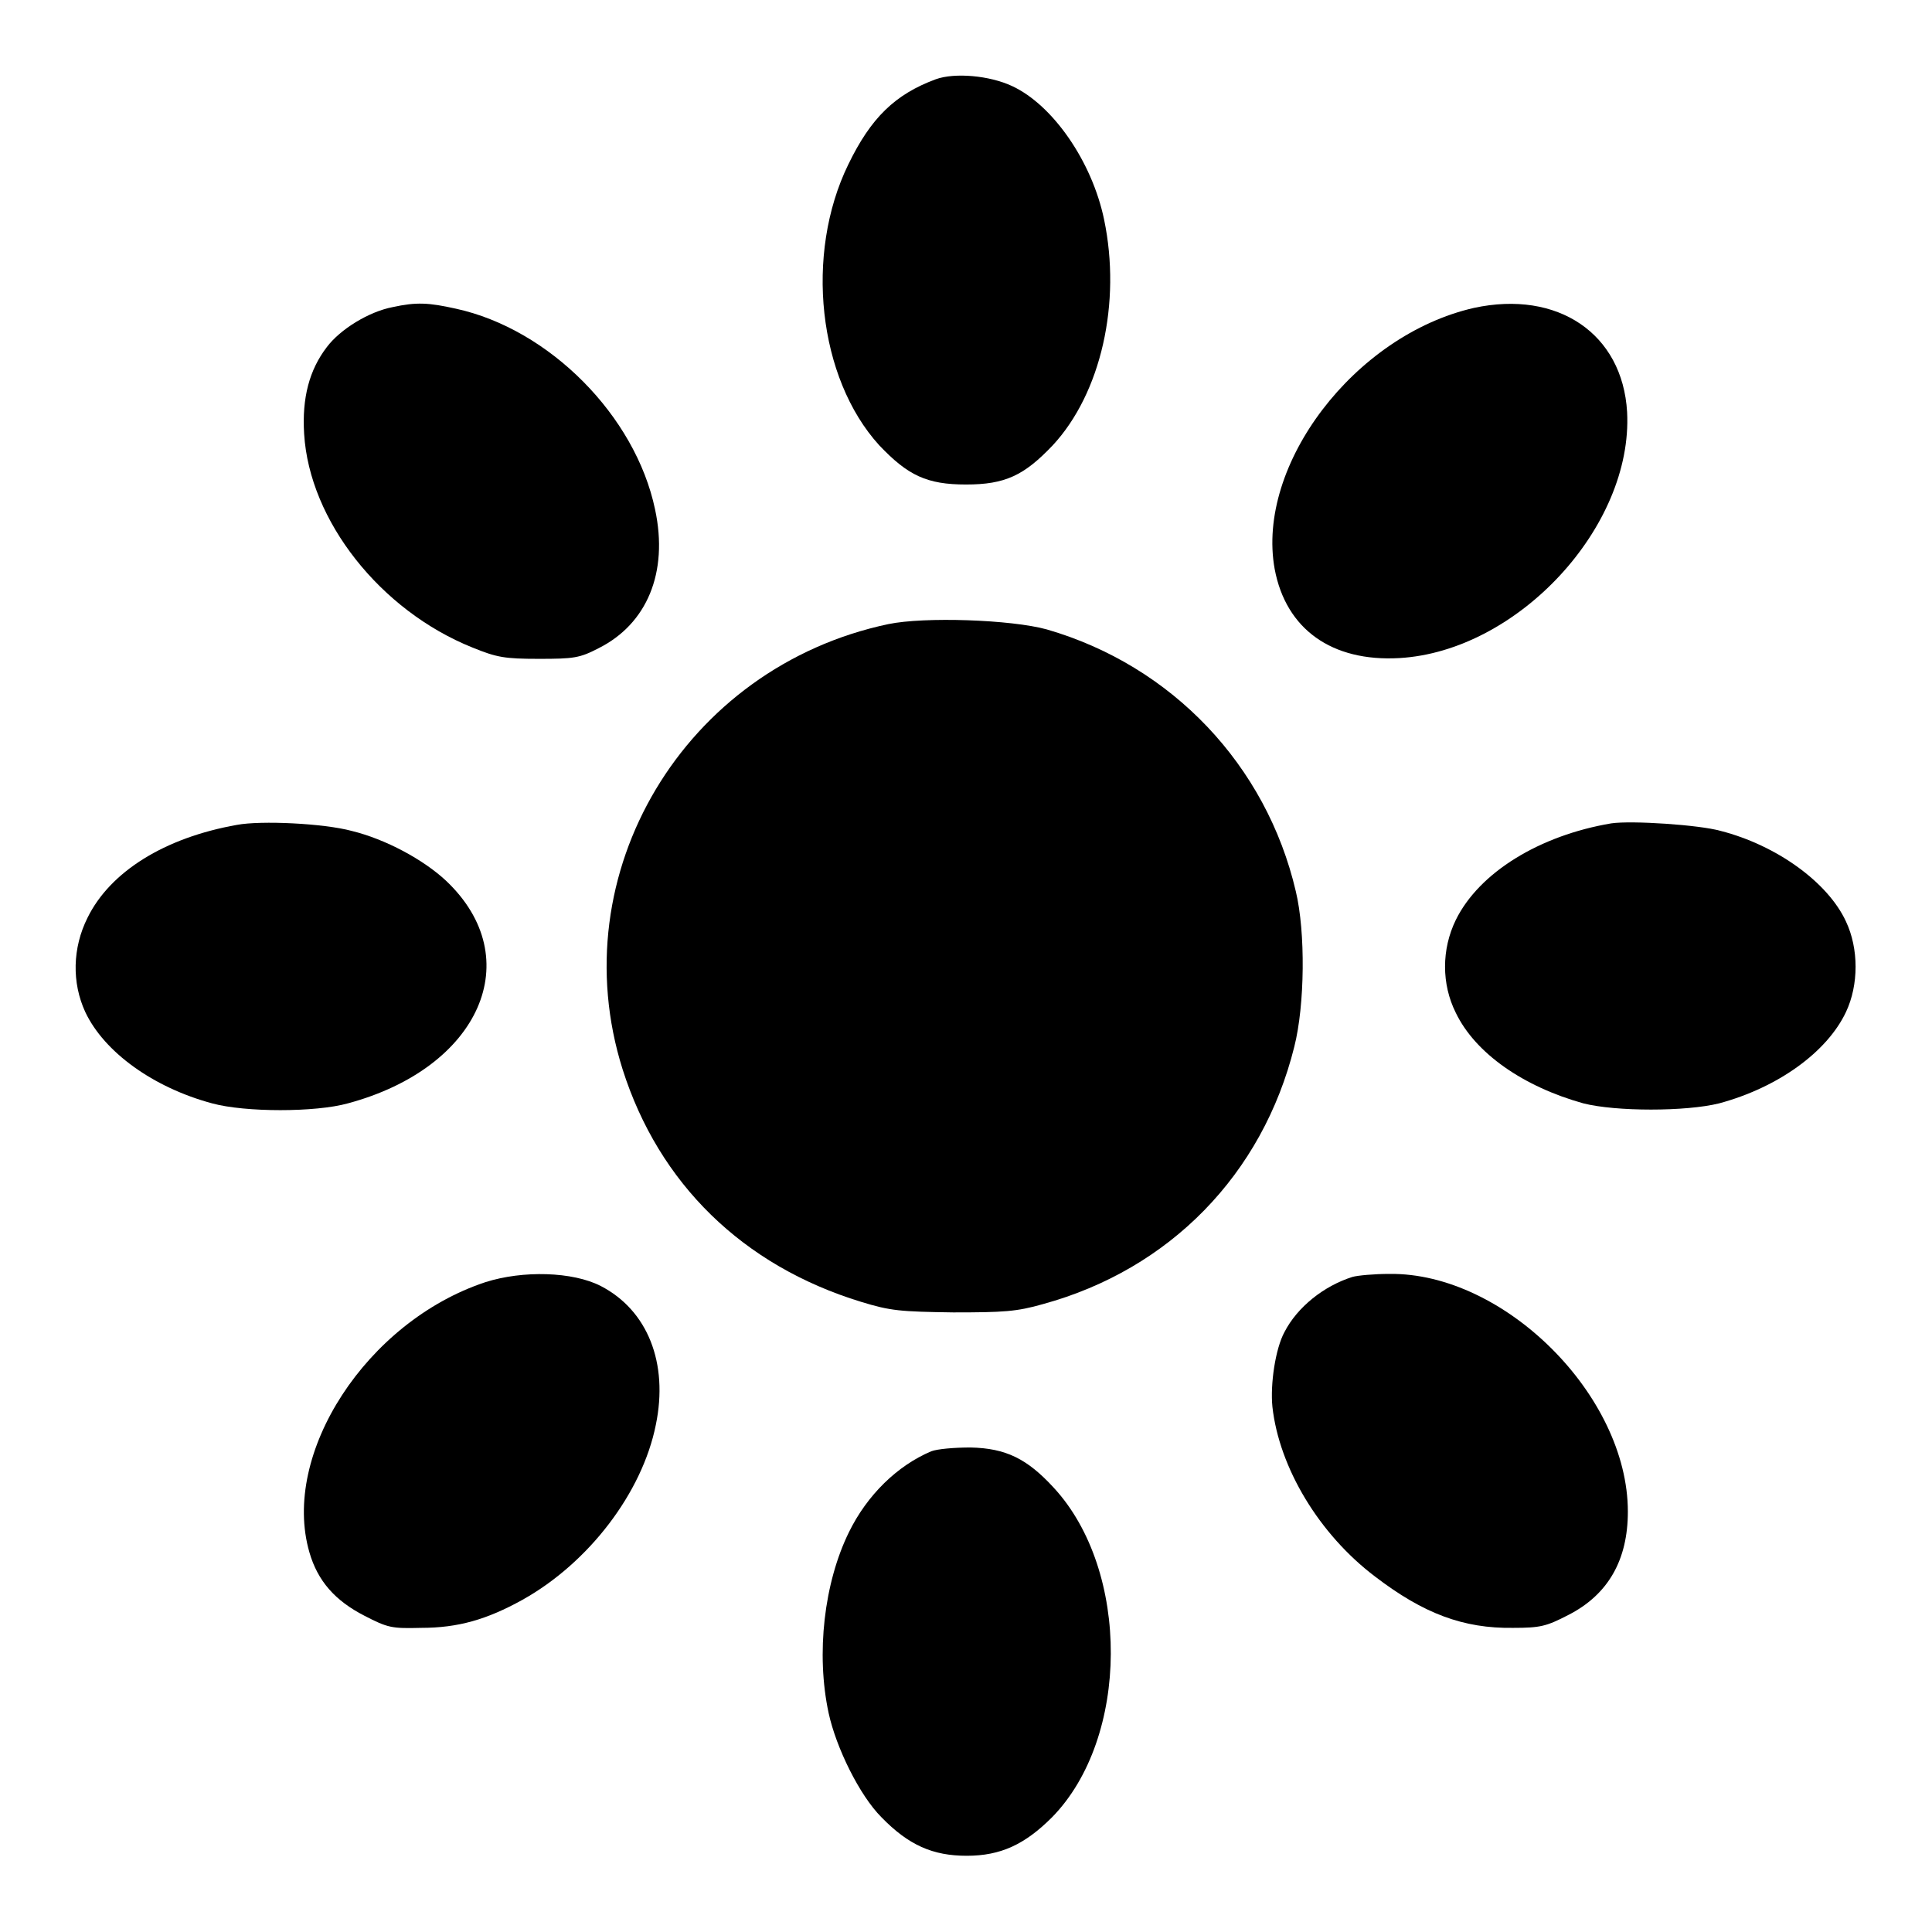
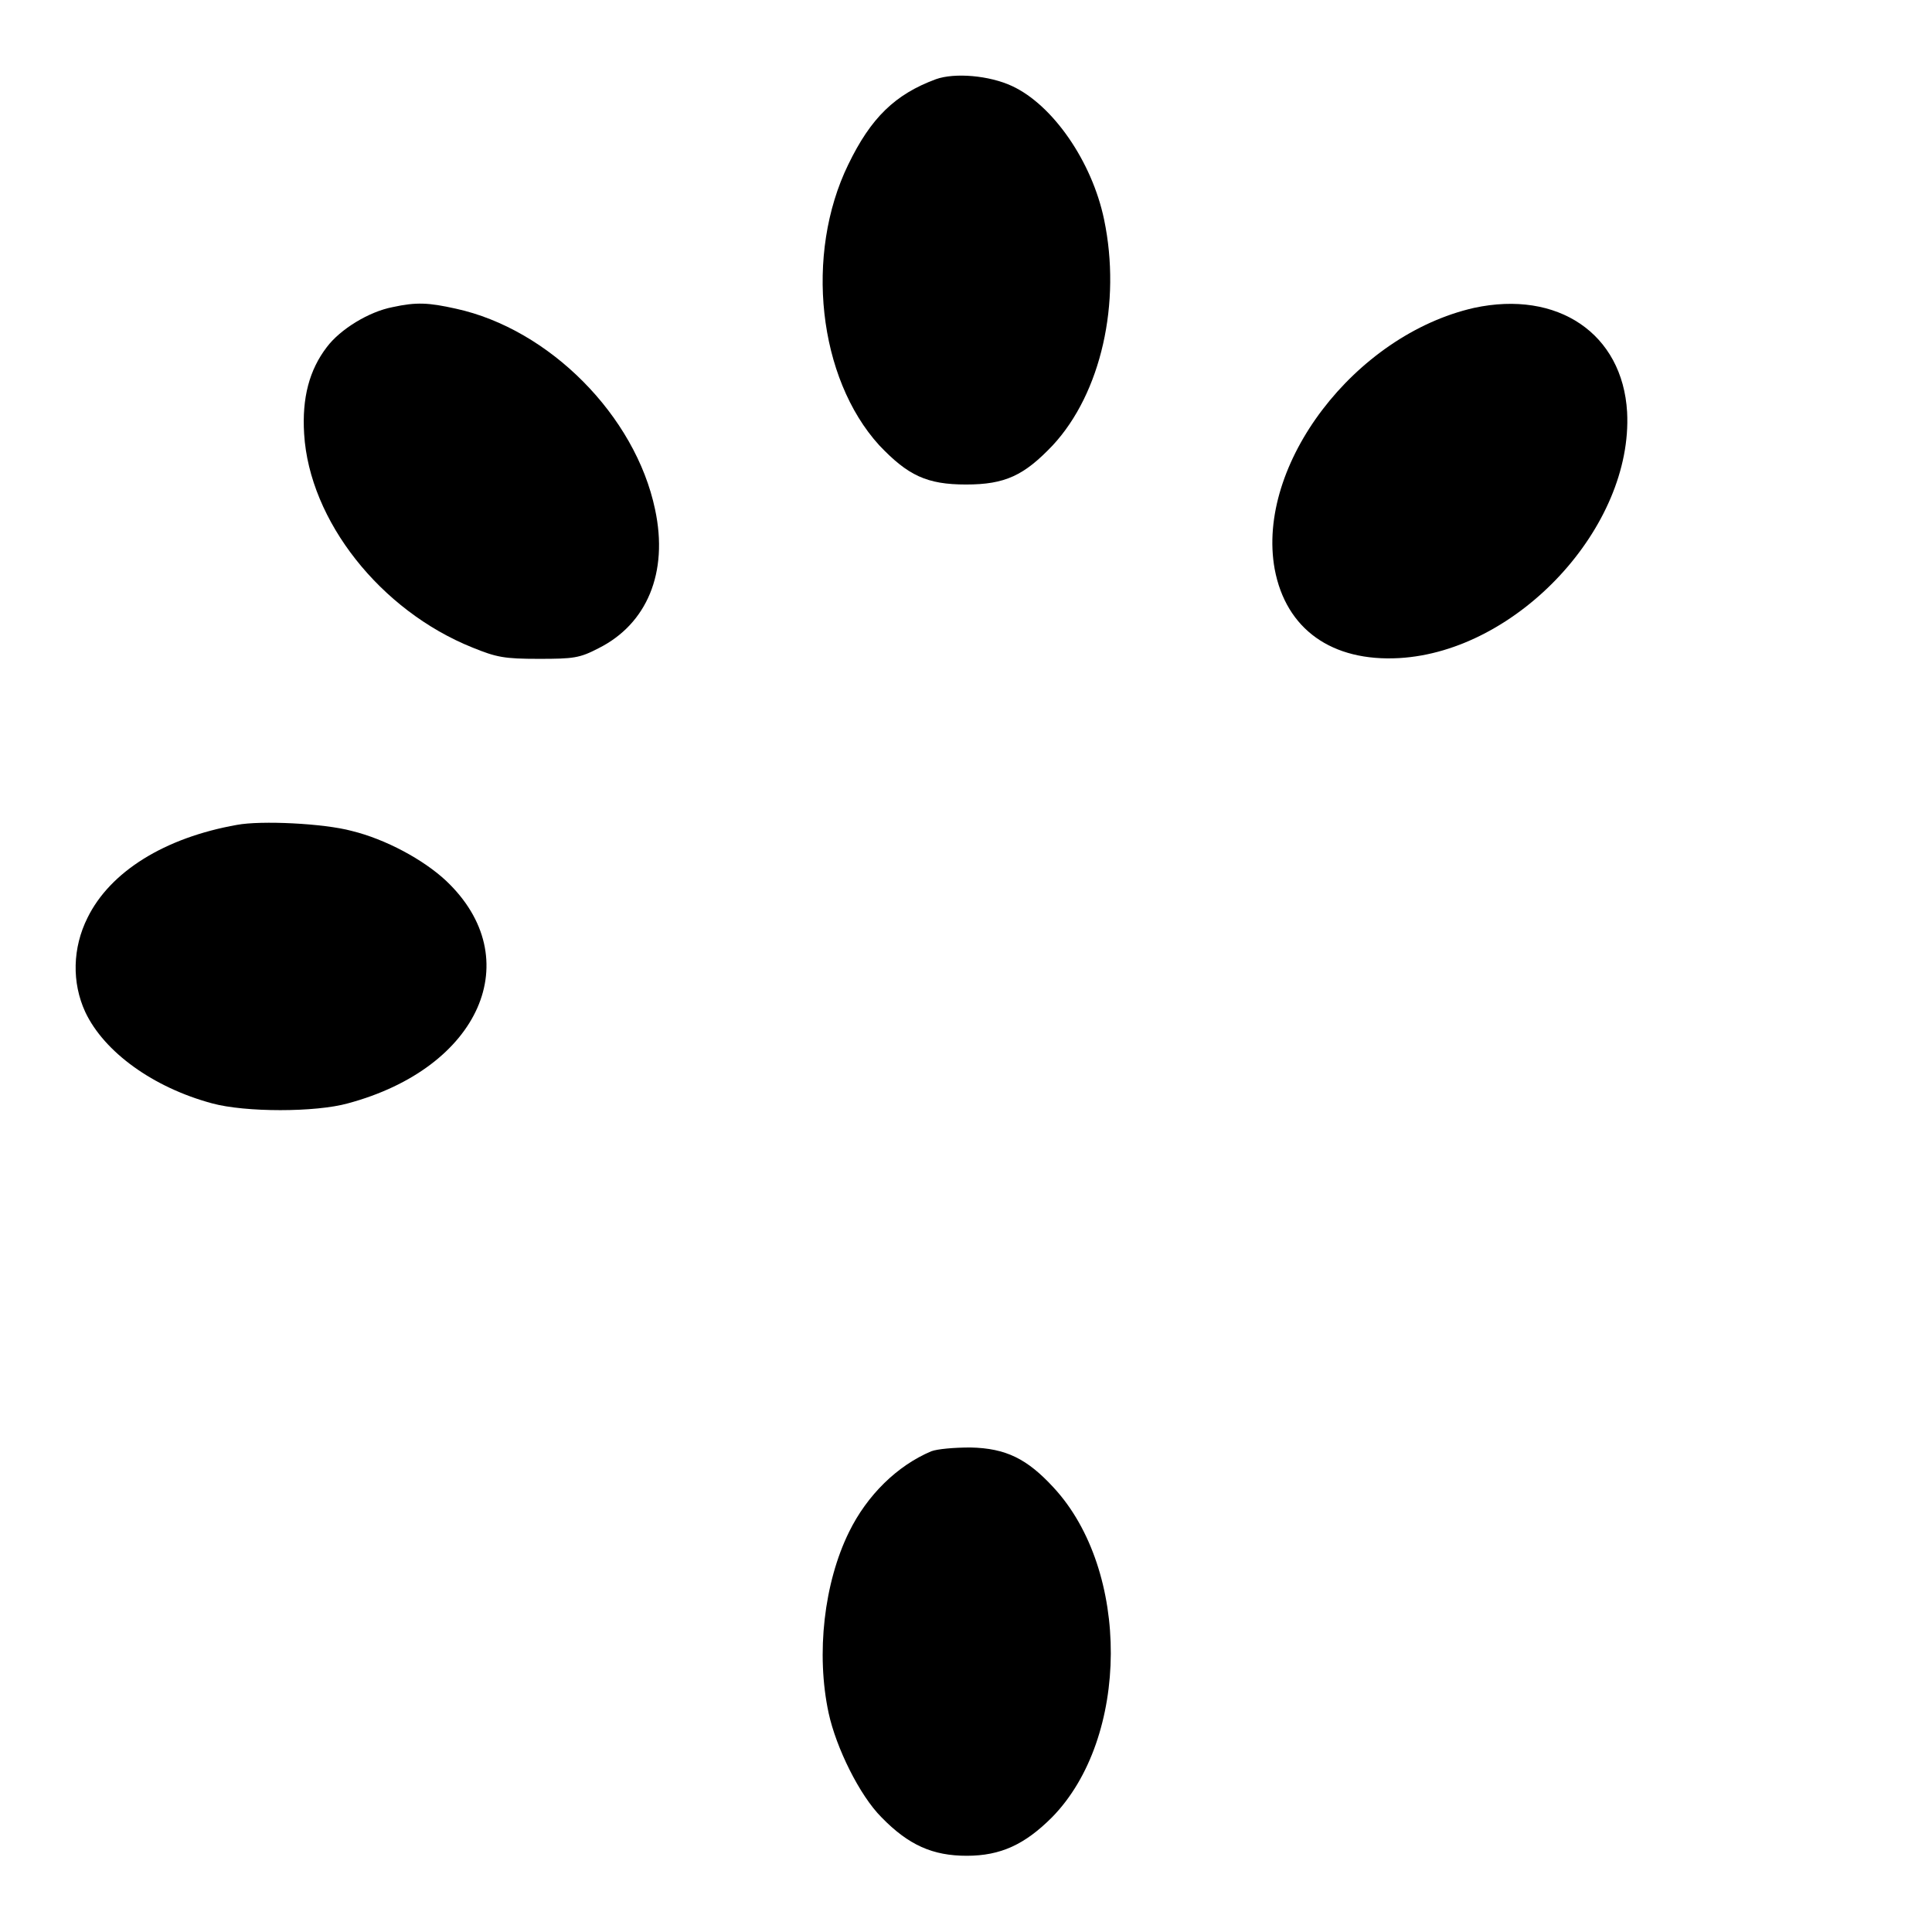
<svg xmlns="http://www.w3.org/2000/svg" version="1.1" x="0px" y="0px" viewBox="0 0 256 256" enable-background="new 0 0 256 256" xml:space="preserve">
  <g>
    <g>
      <g>
        <path fill="#000000" d="M124,10.5c-5.4,2-8.6,5.1-11.6,11.3c-5.8,11.9-4,28.3,4.1,37.2c3.8,4,6.3,5.2,11.5,5.2s7.7-1.2,11.5-5.2c6.4-6.9,9.1-18.9,6.8-29.9c-1.6-7.7-6.8-15.2-12.2-17.7C131.1,10,126.5,9.6,124,10.5z" />
        <path fill="#000000" d="M52,40.7c-3.1,0.6-6.9,2.9-8.7,5.3c-2.3,3-3.3,6.7-3,11.5c0.7,11.5,10.1,23.4,22.3,28.3c3.2,1.3,4.2,1.5,8.8,1.5c4.6,0,5.4-0.1,7.9-1.4c6.4-3.2,9.3-10,7.5-18.4c-2.6-12.4-14-23.9-26.4-26.6C56.8,40.1,55.2,40,52,40.7z" />
        <path fill="#000000" d="M195.3,40.8c-15.8,3.6-28.9,20.8-26.4,34.6c1.5,8,7.6,12.3,16.5,11.8c15.7-0.9,31-17.4,30.2-32.6C215,44.2,206.4,38.4,195.3,40.8z" />
-         <path fill="#000000" d="M117.7,82.7c-27,5.7-43.4,33-35.2,59c4.8,15.1,15.9,26,31.6,30.8c3.9,1.2,5.2,1.3,12.2,1.4c6.7,0,8.4-0.1,11.9-1.1c16.8-4.6,29.1-17.2,33.3-34.1c1.4-5.5,1.5-15.2,0.2-20.6c-3.9-16.7-16.4-29.9-33-34.7C134,82.1,122.5,81.7,117.7,82.7z" />
        <path fill="#000000" d="M31.4,109.3c-9.6,1.7-16.8,6.2-19.8,12.3c-2,4-2.1,8.6-0.3,12.5c2.5,5.3,9,10,16.8,12.1c4.4,1.2,13.7,1.2,18,0c17.5-4.7,23.9-19.2,13-29.5c-3-2.8-8-5.5-12.5-6.6C42.9,109.1,34.6,108.7,31.4,109.3z" />
-         <path fill="#000000" d="M213.5,109.1c-9.5,1.6-17.5,6.5-20.6,12.8c-1.9,3.9-1.9,8.5,0,12.3c2.6,5.4,9,9.8,16.9,12c4.3,1.1,13.6,1.1,18,0c7.8-2.1,14.3-6.8,16.8-12.1c1.7-3.6,1.7-8.4,0-12c-2.4-5.2-9.2-10.1-16.6-12C225.2,109.3,216.2,108.7,213.5,109.1z" />
-         <path fill="#000000" d="M64.3,169.9c-15.7,5.2-27.1,22.7-23.3,35.8c1.1,3.8,3.4,6.4,7.3,8.4c3.1,1.6,3.6,1.7,7.5,1.6c4.9,0,8.7-1.1,13.4-3.7c8.8-4.9,15.9-14.2,17.7-23.2c1.7-8.2-1.1-15.2-7.3-18.4C75.9,168.5,69.3,168.3,64.3,169.9z" />
-         <path fill="#000000" d="M179.2,169.2c-3.8,1.2-7.3,4-9,7.3c-1.2,2.2-1.9,6.9-1.6,9.9c0.9,8.1,6.2,16.9,13.6,22.5c6.4,4.9,11.7,6.9,18.3,6.8c3.6,0,4.4-0.2,7.3-1.7c5.3-2.7,7.9-7.3,7.9-13.7c0-15.4-16.4-31.7-31.6-31.5C182.1,168.8,179.9,169,179.2,169.2z" />
        <path fill="#000000" d="M123.4,192.3c-4.5,1.9-8.5,5.8-10.9,10.7c-3.3,6.7-4.4,16.1-2.7,24c1,4.6,4.1,10.9,7,13.8c3.6,3.7,6.8,5.1,11.3,5.1c4.5,0,7.7-1.5,11.3-5.1c10.3-10.5,10.4-32.7,0.2-43.7c-3.5-3.8-6.3-5.2-11-5.3C126.4,191.8,124.2,192,123.4,192.3z" />
      </g>
    </g>
  </g>
</svg>